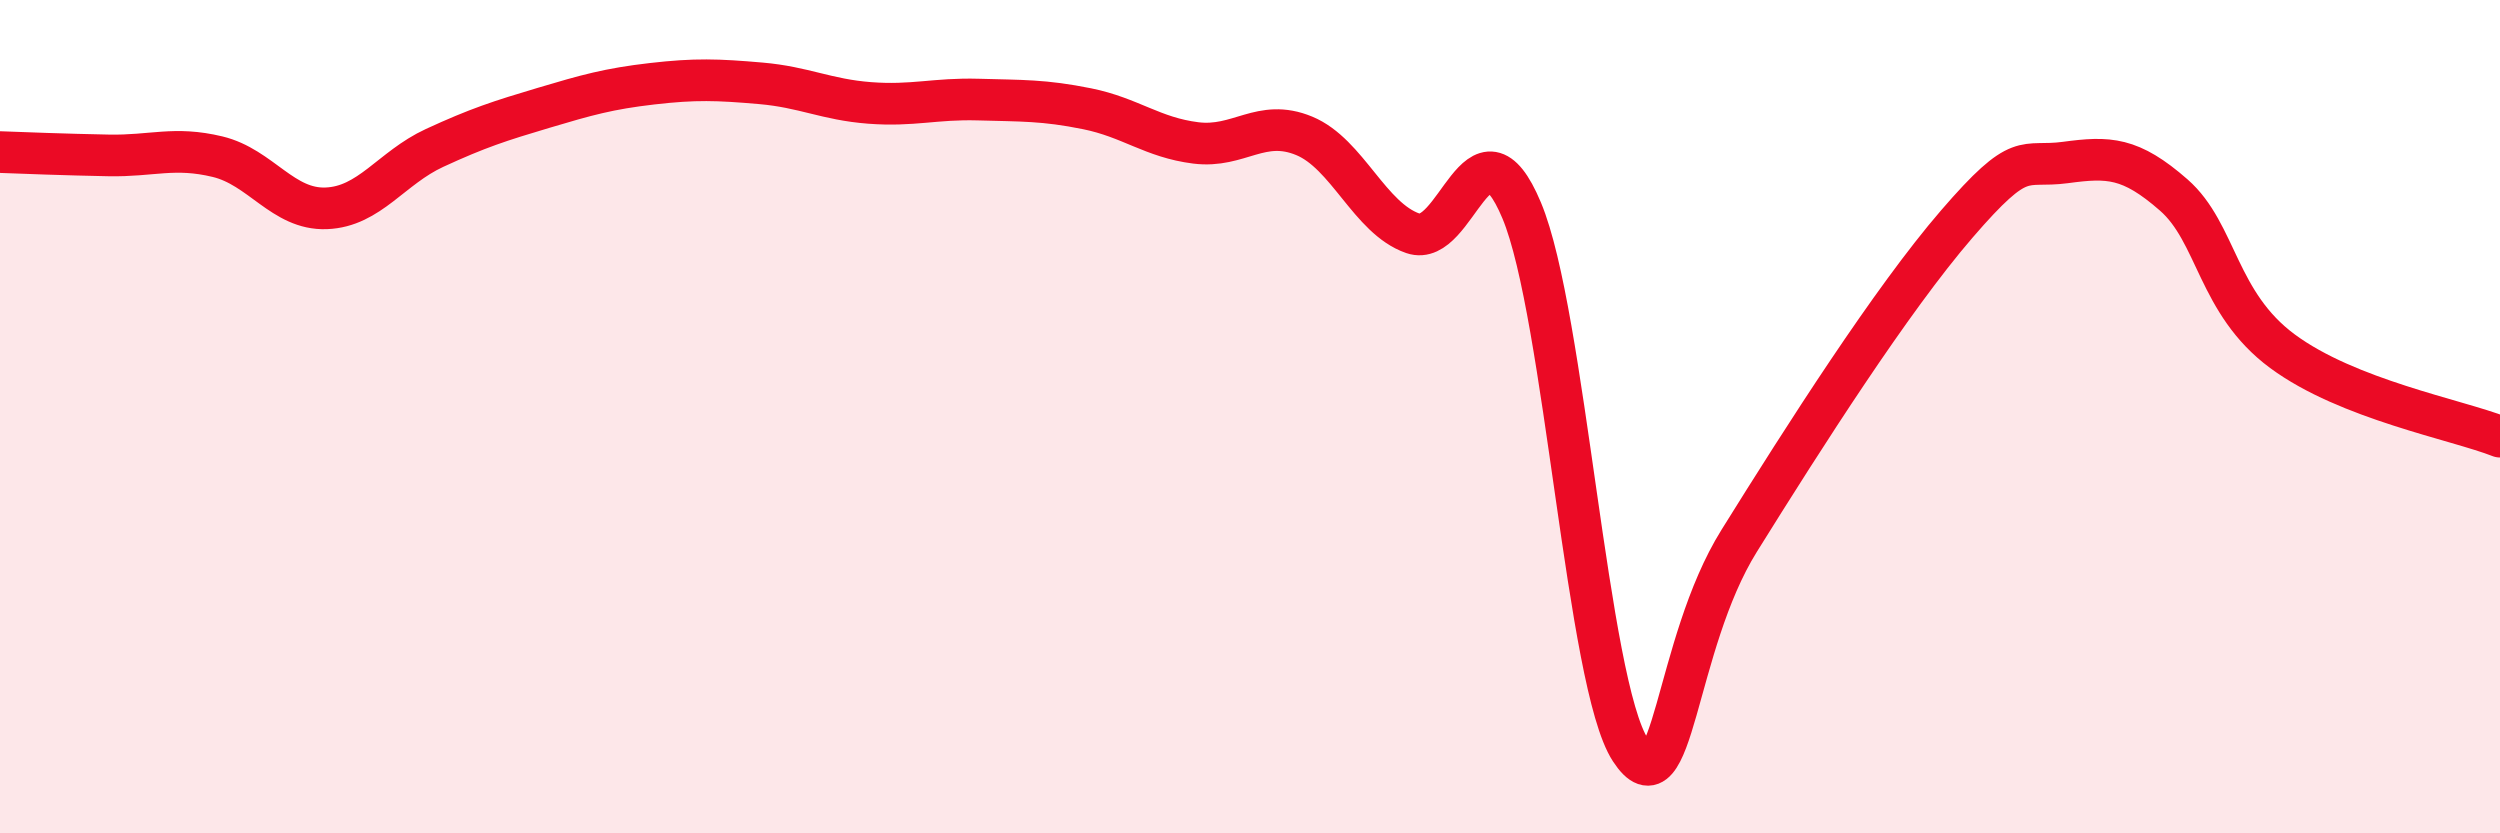
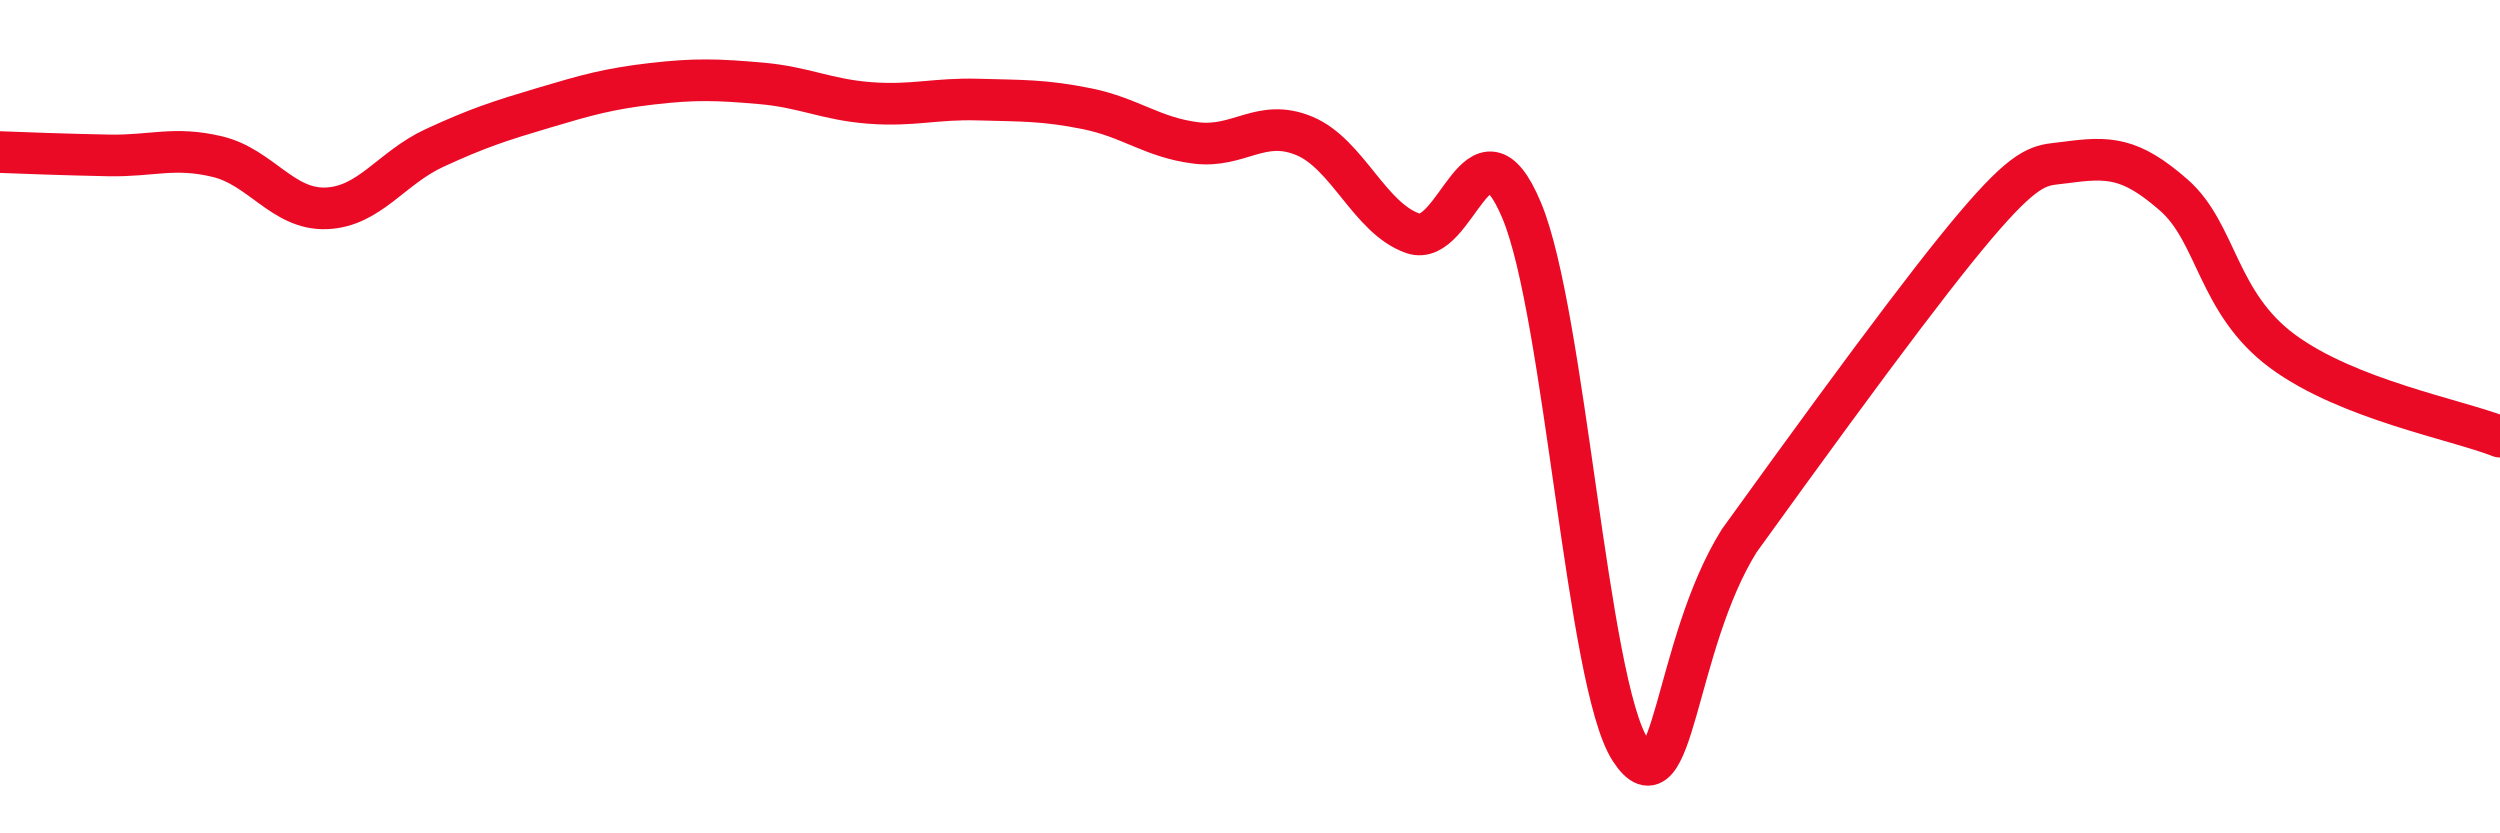
<svg xmlns="http://www.w3.org/2000/svg" width="60" height="20" viewBox="0 0 60 20">
-   <path d="M 0,3.65 C 0.52,3.67 1.57,3.71 2.61,3.73 C 3.65,3.75 4.18,3.51 5.22,3.76 C 6.26,4.01 6.79,5.04 7.83,5 C 8.87,4.96 9.39,4.03 10.43,3.55 C 11.47,3.07 12,2.9 13.04,2.59 C 14.08,2.28 14.61,2.13 15.65,2.01 C 16.69,1.89 17.22,1.91 18.26,2 C 19.3,2.09 19.83,2.39 20.87,2.47 C 21.91,2.55 22.44,2.36 23.48,2.39 C 24.52,2.42 25.05,2.4 26.09,2.61 C 27.13,2.82 27.66,3.3 28.7,3.43 C 29.74,3.56 30.26,2.83 31.3,3.26 C 32.34,3.69 32.87,5.24 33.91,5.6 C 34.95,5.96 35.48,2.57 36.52,5.05 C 37.56,7.53 38.09,16.41 39.13,18 C 40.17,19.59 40.17,15.5 41.74,12.98 C 43.31,10.46 45.39,7.2 46.96,5.38 C 48.53,3.56 48.53,4.04 49.57,3.9 C 50.61,3.76 51.13,3.77 52.17,4.68 C 53.21,5.59 53.21,7.27 54.78,8.43 C 56.35,9.59 58.96,10.07 60,10.48L60 20L0 20Z" fill="#EB0A25" opacity="0.1" stroke-linecap="round" stroke-linejoin="round" />
-   <path d="M 0,3.65 C 0.52,3.67 1.57,3.71 2.61,3.73 C 3.65,3.75 4.18,3.51 5.22,3.76 C 6.26,4.01 6.79,5.04 7.83,5 C 8.87,4.96 9.39,4.03 10.43,3.55 C 11.47,3.07 12,2.9 13.04,2.59 C 14.08,2.28 14.61,2.13 15.65,2.01 C 16.69,1.89 17.22,1.91 18.26,2 C 19.3,2.09 19.83,2.39 20.87,2.47 C 21.91,2.55 22.44,2.36 23.48,2.39 C 24.52,2.42 25.05,2.4 26.09,2.61 C 27.13,2.82 27.66,3.3 28.7,3.43 C 29.74,3.56 30.26,2.83 31.3,3.26 C 32.34,3.69 32.87,5.24 33.91,5.6 C 34.95,5.96 35.48,2.57 36.52,5.05 C 37.56,7.53 38.09,16.41 39.13,18 C 40.17,19.59 40.17,15.5 41.74,12.98 C 43.31,10.46 45.39,7.2 46.96,5.38 C 48.53,3.56 48.53,4.04 49.57,3.9 C 50.61,3.76 51.13,3.77 52.17,4.68 C 53.21,5.59 53.21,7.27 54.78,8.43 C 56.35,9.59 58.96,10.07 60,10.48" stroke="#EB0A25" stroke-width="1" fill="none" stroke-linecap="round" stroke-linejoin="round" />
+   <path d="M 0,3.65 C 0.52,3.67 1.57,3.71 2.61,3.73 C 3.65,3.75 4.18,3.51 5.22,3.76 C 6.26,4.01 6.79,5.04 7.83,5 C 8.87,4.96 9.39,4.03 10.43,3.55 C 11.47,3.07 12,2.9 13.04,2.59 C 14.08,2.28 14.61,2.13 15.65,2.01 C 16.69,1.89 17.22,1.91 18.26,2 C 19.3,2.09 19.83,2.39 20.87,2.47 C 21.91,2.55 22.44,2.36 23.48,2.39 C 24.52,2.42 25.05,2.4 26.09,2.61 C 27.13,2.82 27.66,3.3 28.7,3.43 C 29.74,3.56 30.26,2.83 31.3,3.26 C 32.34,3.69 32.87,5.24 33.91,5.6 C 34.95,5.96 35.48,2.57 36.52,5.05 C 37.56,7.53 38.09,16.41 39.13,18 C 40.17,19.59 40.17,15.5 41.74,12.98 C 48.53,3.56 48.53,4.04 49.57,3.9 C 50.61,3.76 51.13,3.77 52.17,4.68 C 53.21,5.59 53.21,7.27 54.78,8.43 C 56.35,9.59 58.96,10.07 60,10.48" stroke="#EB0A25" stroke-width="1" fill="none" stroke-linecap="round" stroke-linejoin="round" />
</svg>